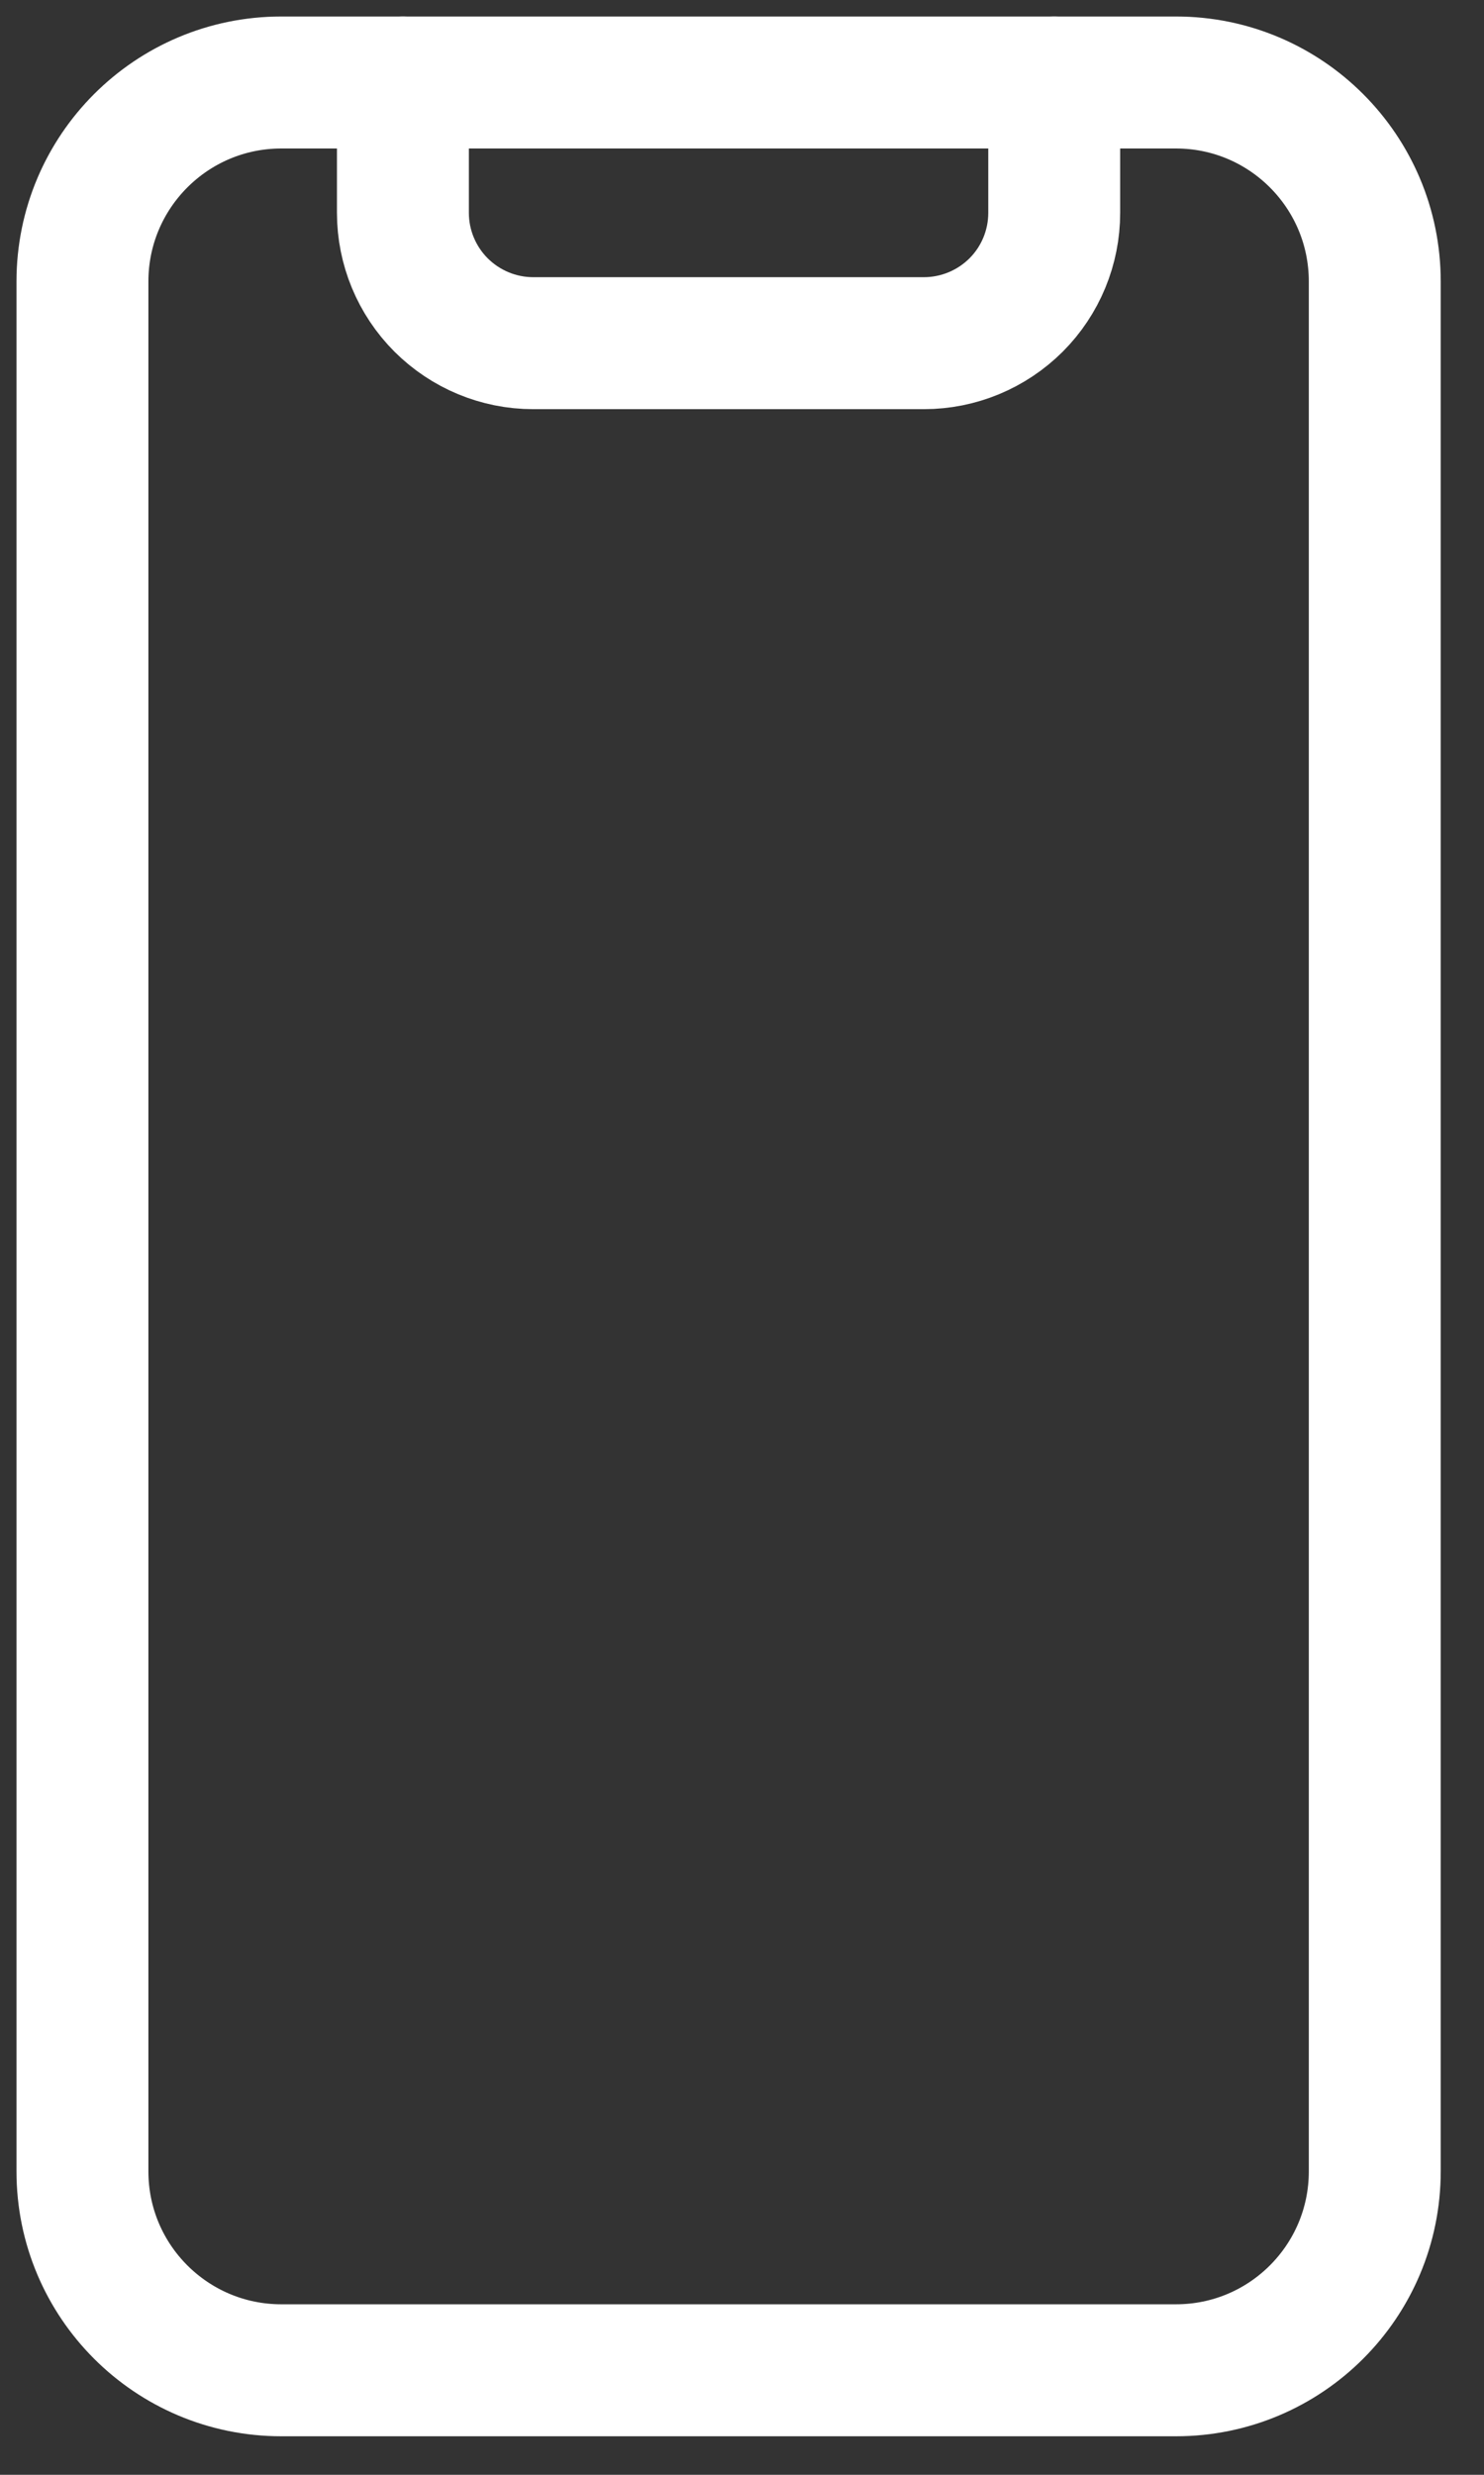
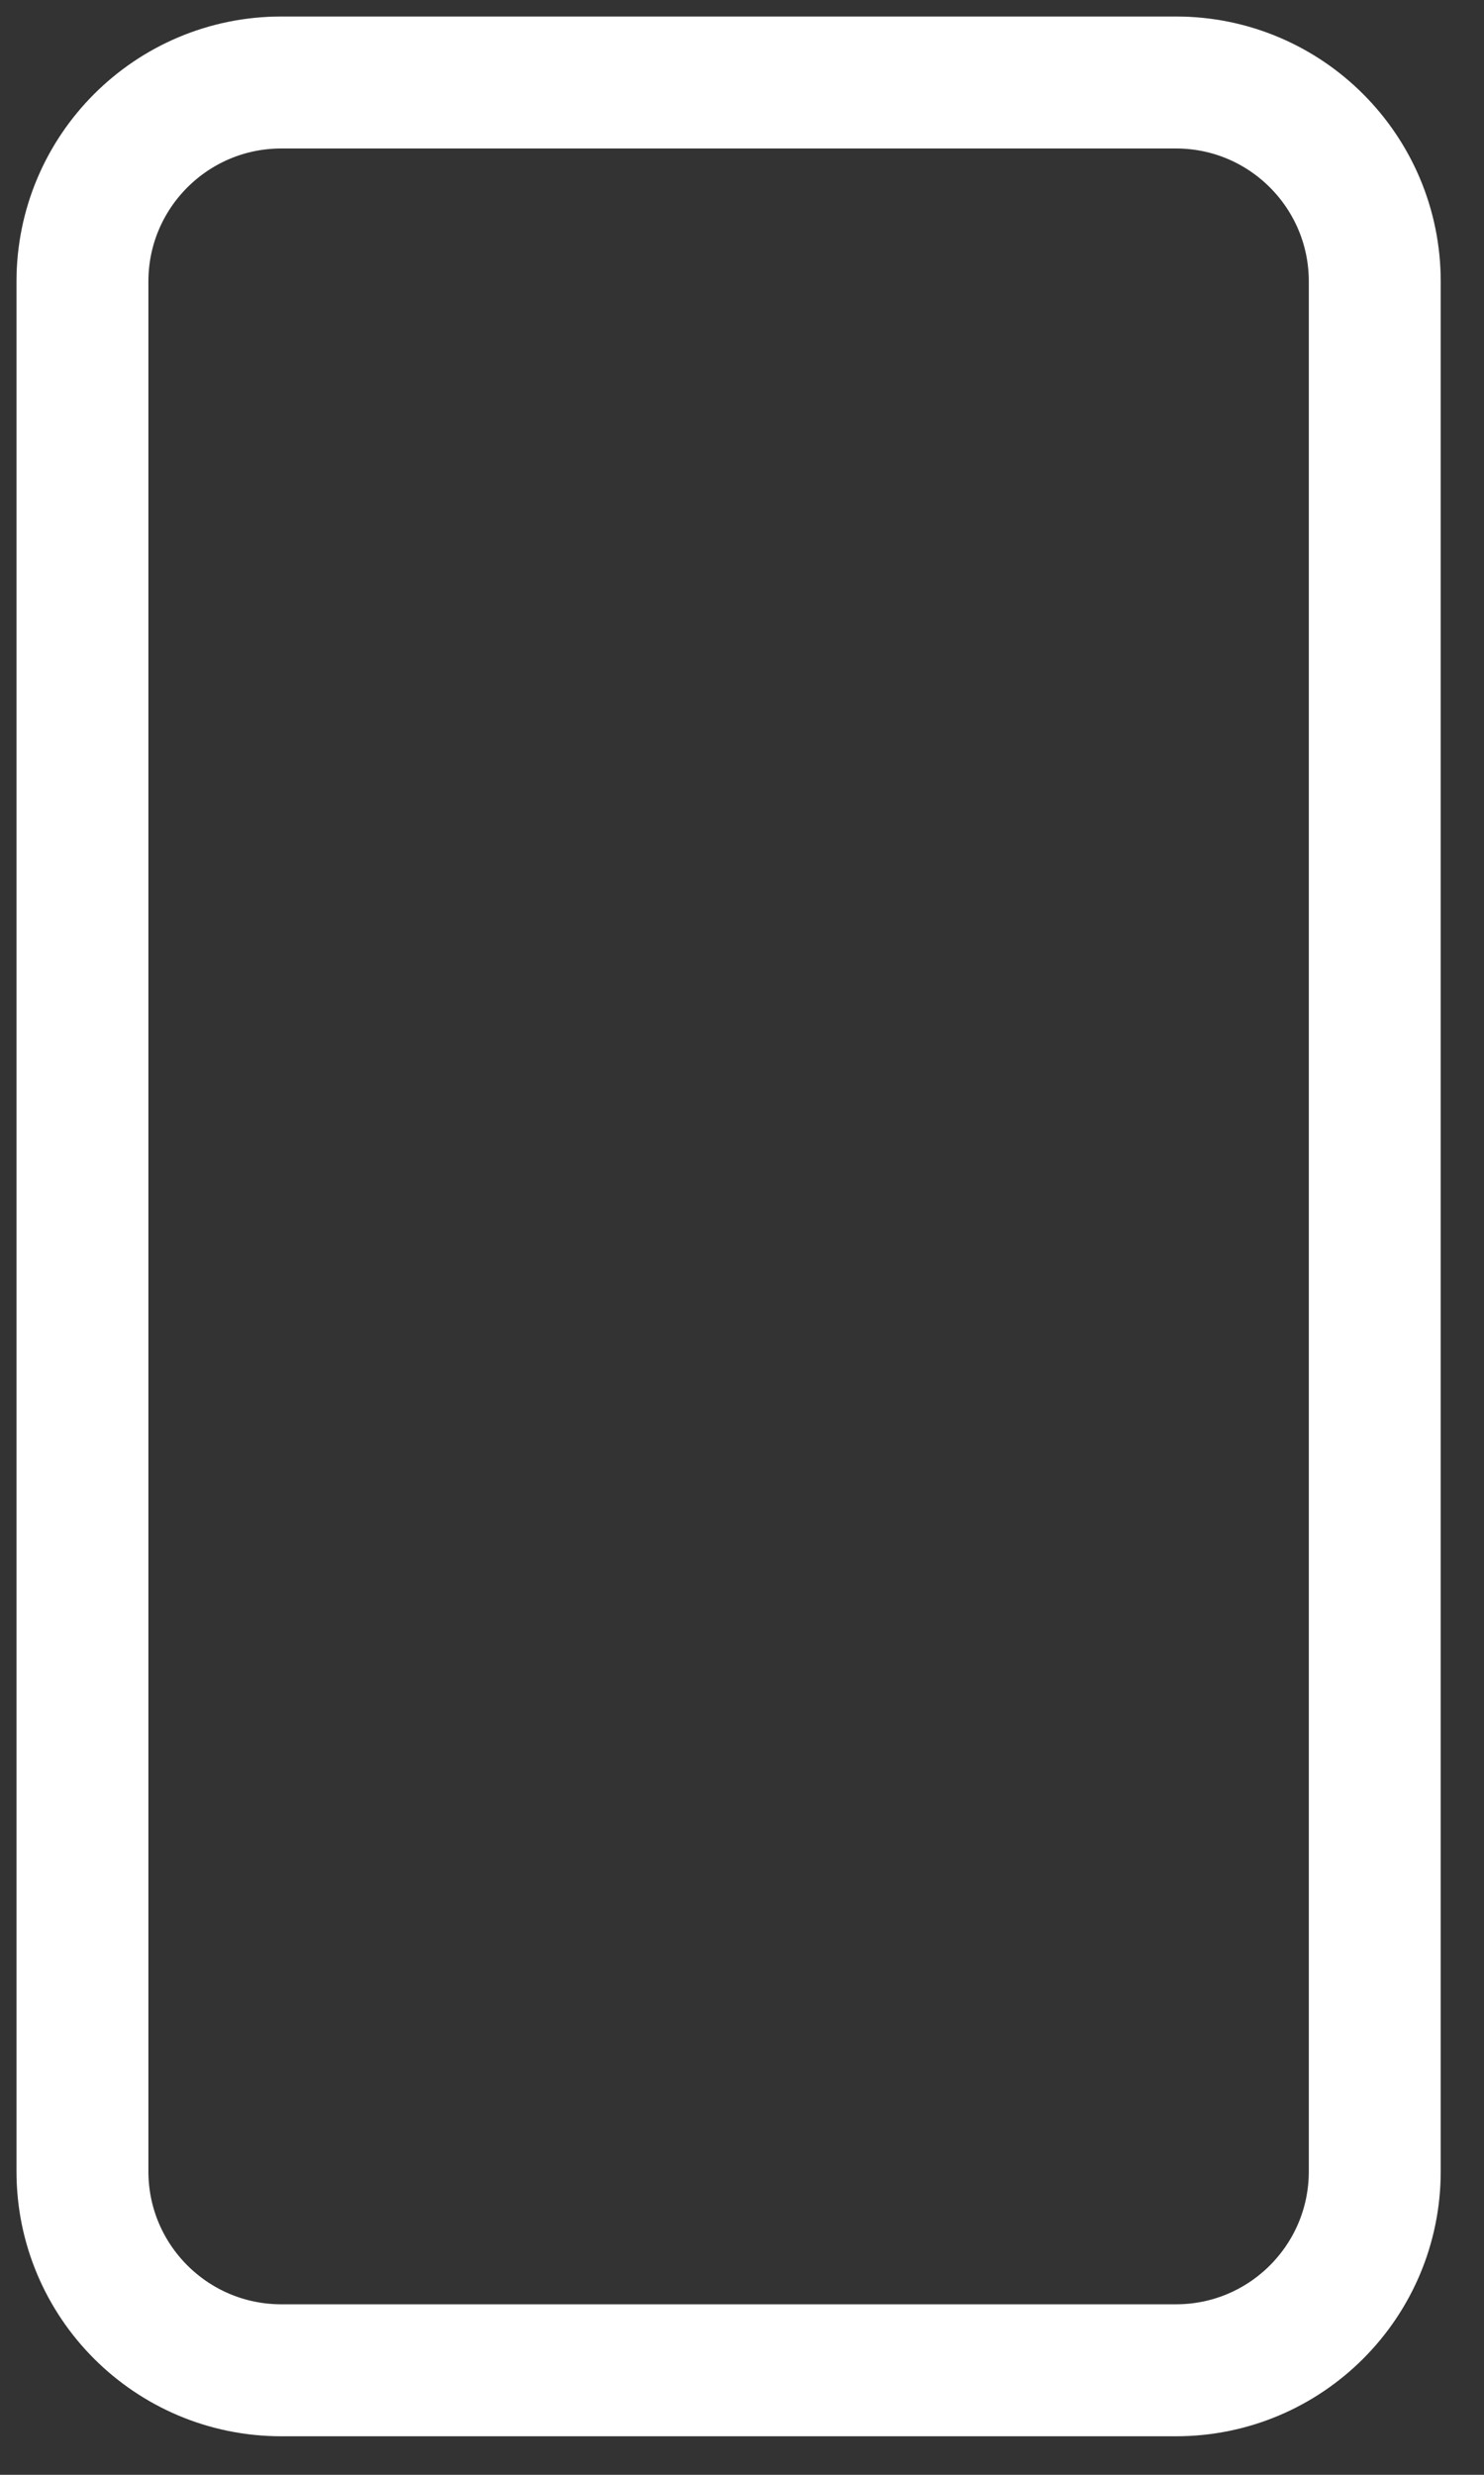
<svg xmlns="http://www.w3.org/2000/svg" width="18" height="30" viewBox="0 0 18 30" fill="none">
  <rect x="0" y="0" width="18" height="30" fill="#333333" stroke="none" />
  <path d="M14.264 1H3.412C2.08 1 1 2.08 1 3.412V26.322C1 27.654 2.08 28.733 3.412 28.733H14.264C15.596 28.733 16.675 27.654 16.675 26.322V3.412C16.675 2.08 15.596 1 14.264 1Z" stroke="white" stroke-width="1.6" stroke-linecap="round" stroke-linejoin="round" />
-   <path d="M12.787 1V2.58C12.787 2.999 12.621 3.401 12.325 3.697C12.028 3.993 11.626 4.16 11.207 4.16H6.467C6.048 4.16 5.647 3.993 5.35 3.697C5.054 3.401 4.887 2.999 4.887 2.58V1" stroke="white" stroke-width="1.6" stroke-linecap="round" stroke-linejoin="round" />
</svg>